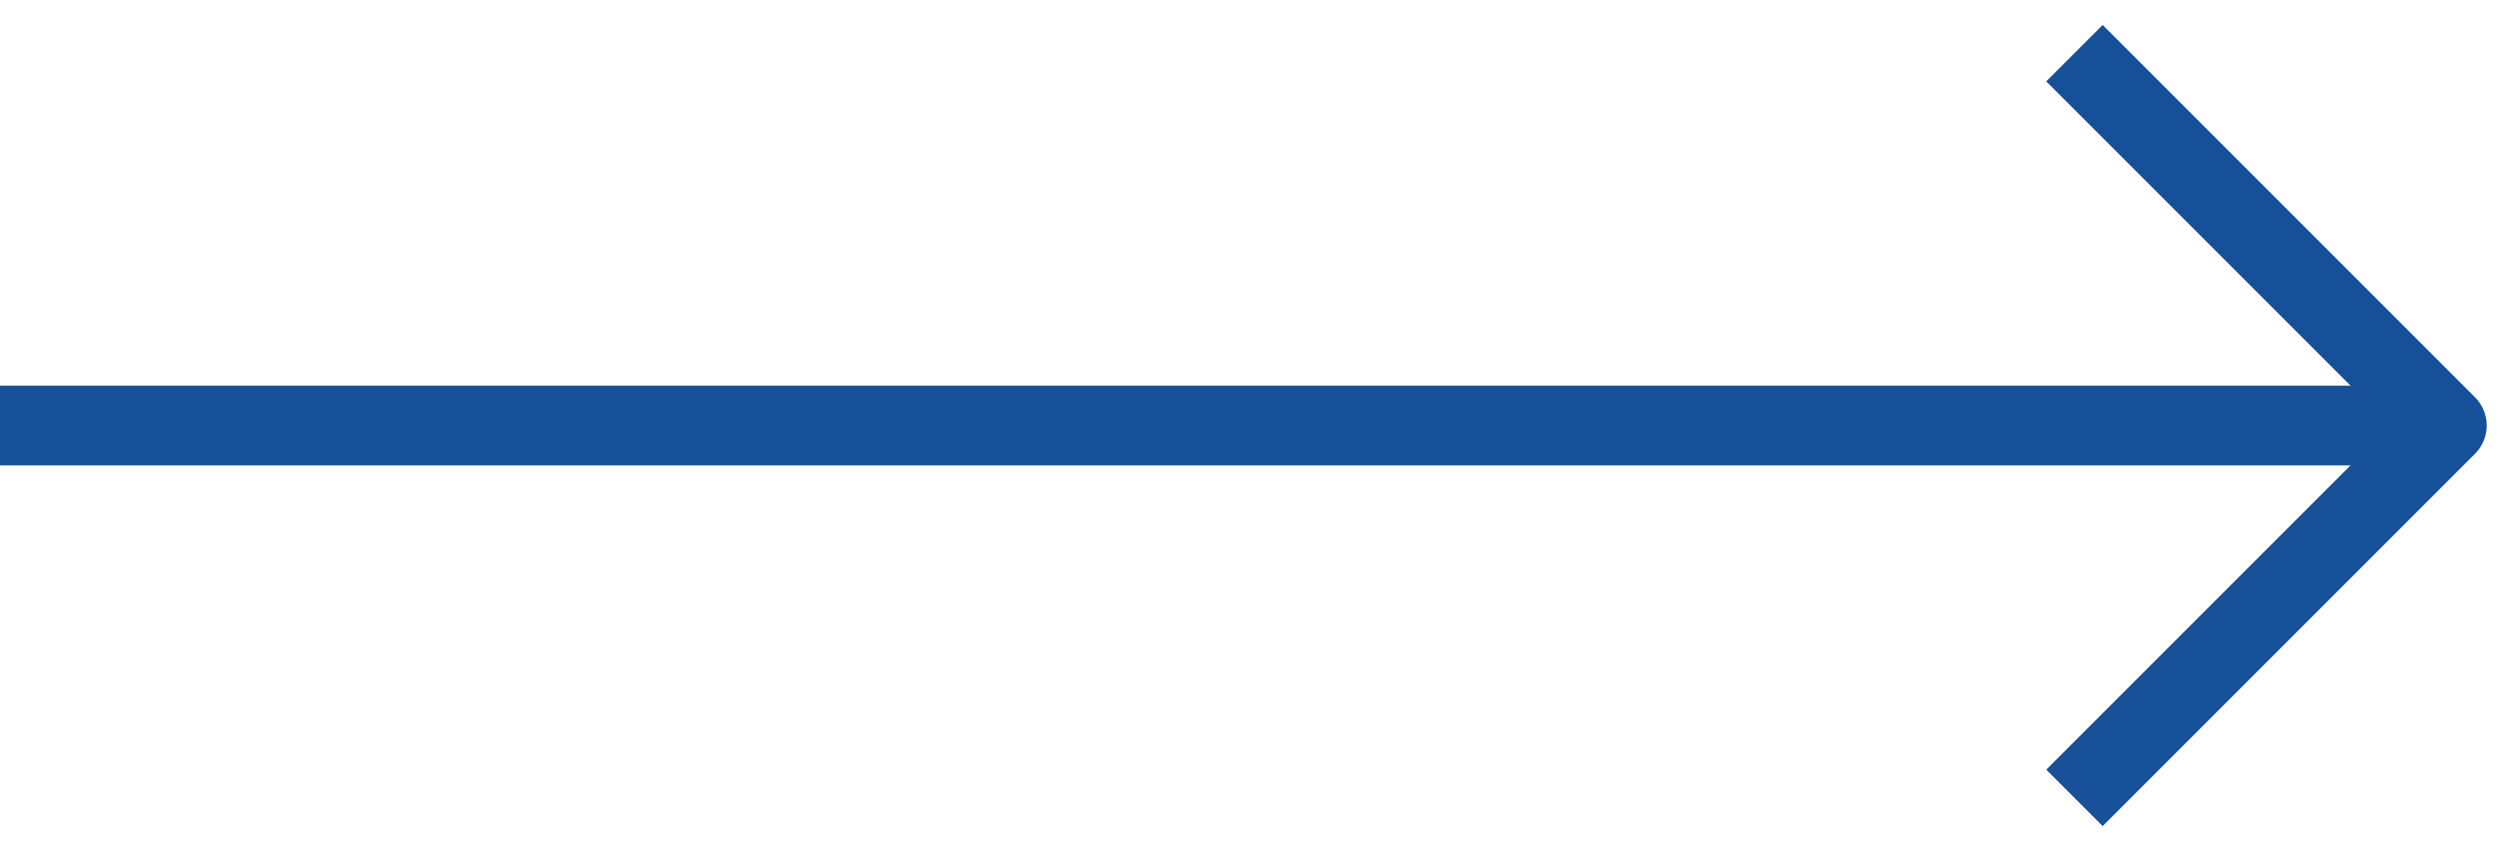
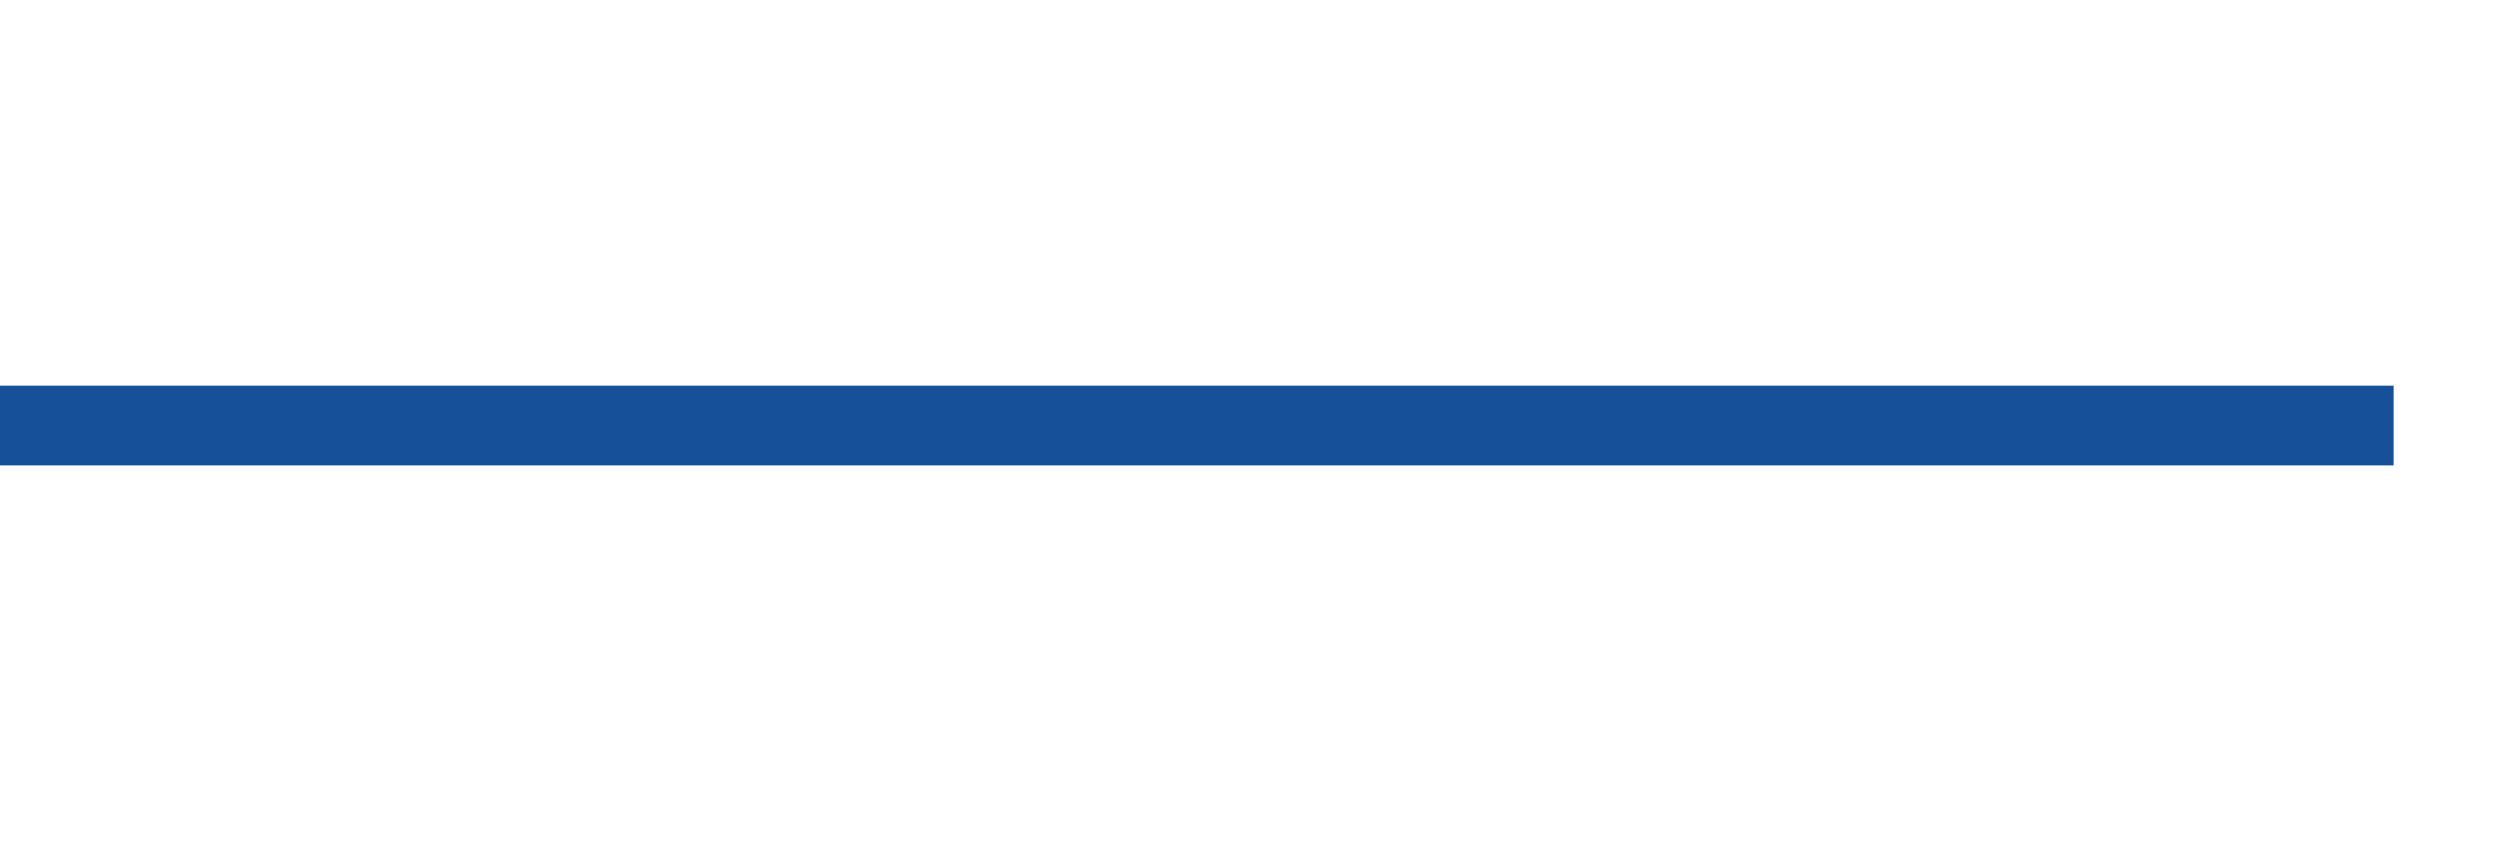
<svg xmlns="http://www.w3.org/2000/svg" width="47" height="16" viewBox="0 0 47 16" fill="none">
-   <path d="M39 15L46 8L39 1" stroke="#155099" stroke-width="1.5" stroke-linejoin="round" />
  <line x1="45" y1="8" y2="8" stroke="#155099" stroke-width="1.5" stroke-linejoin="round" />
</svg>